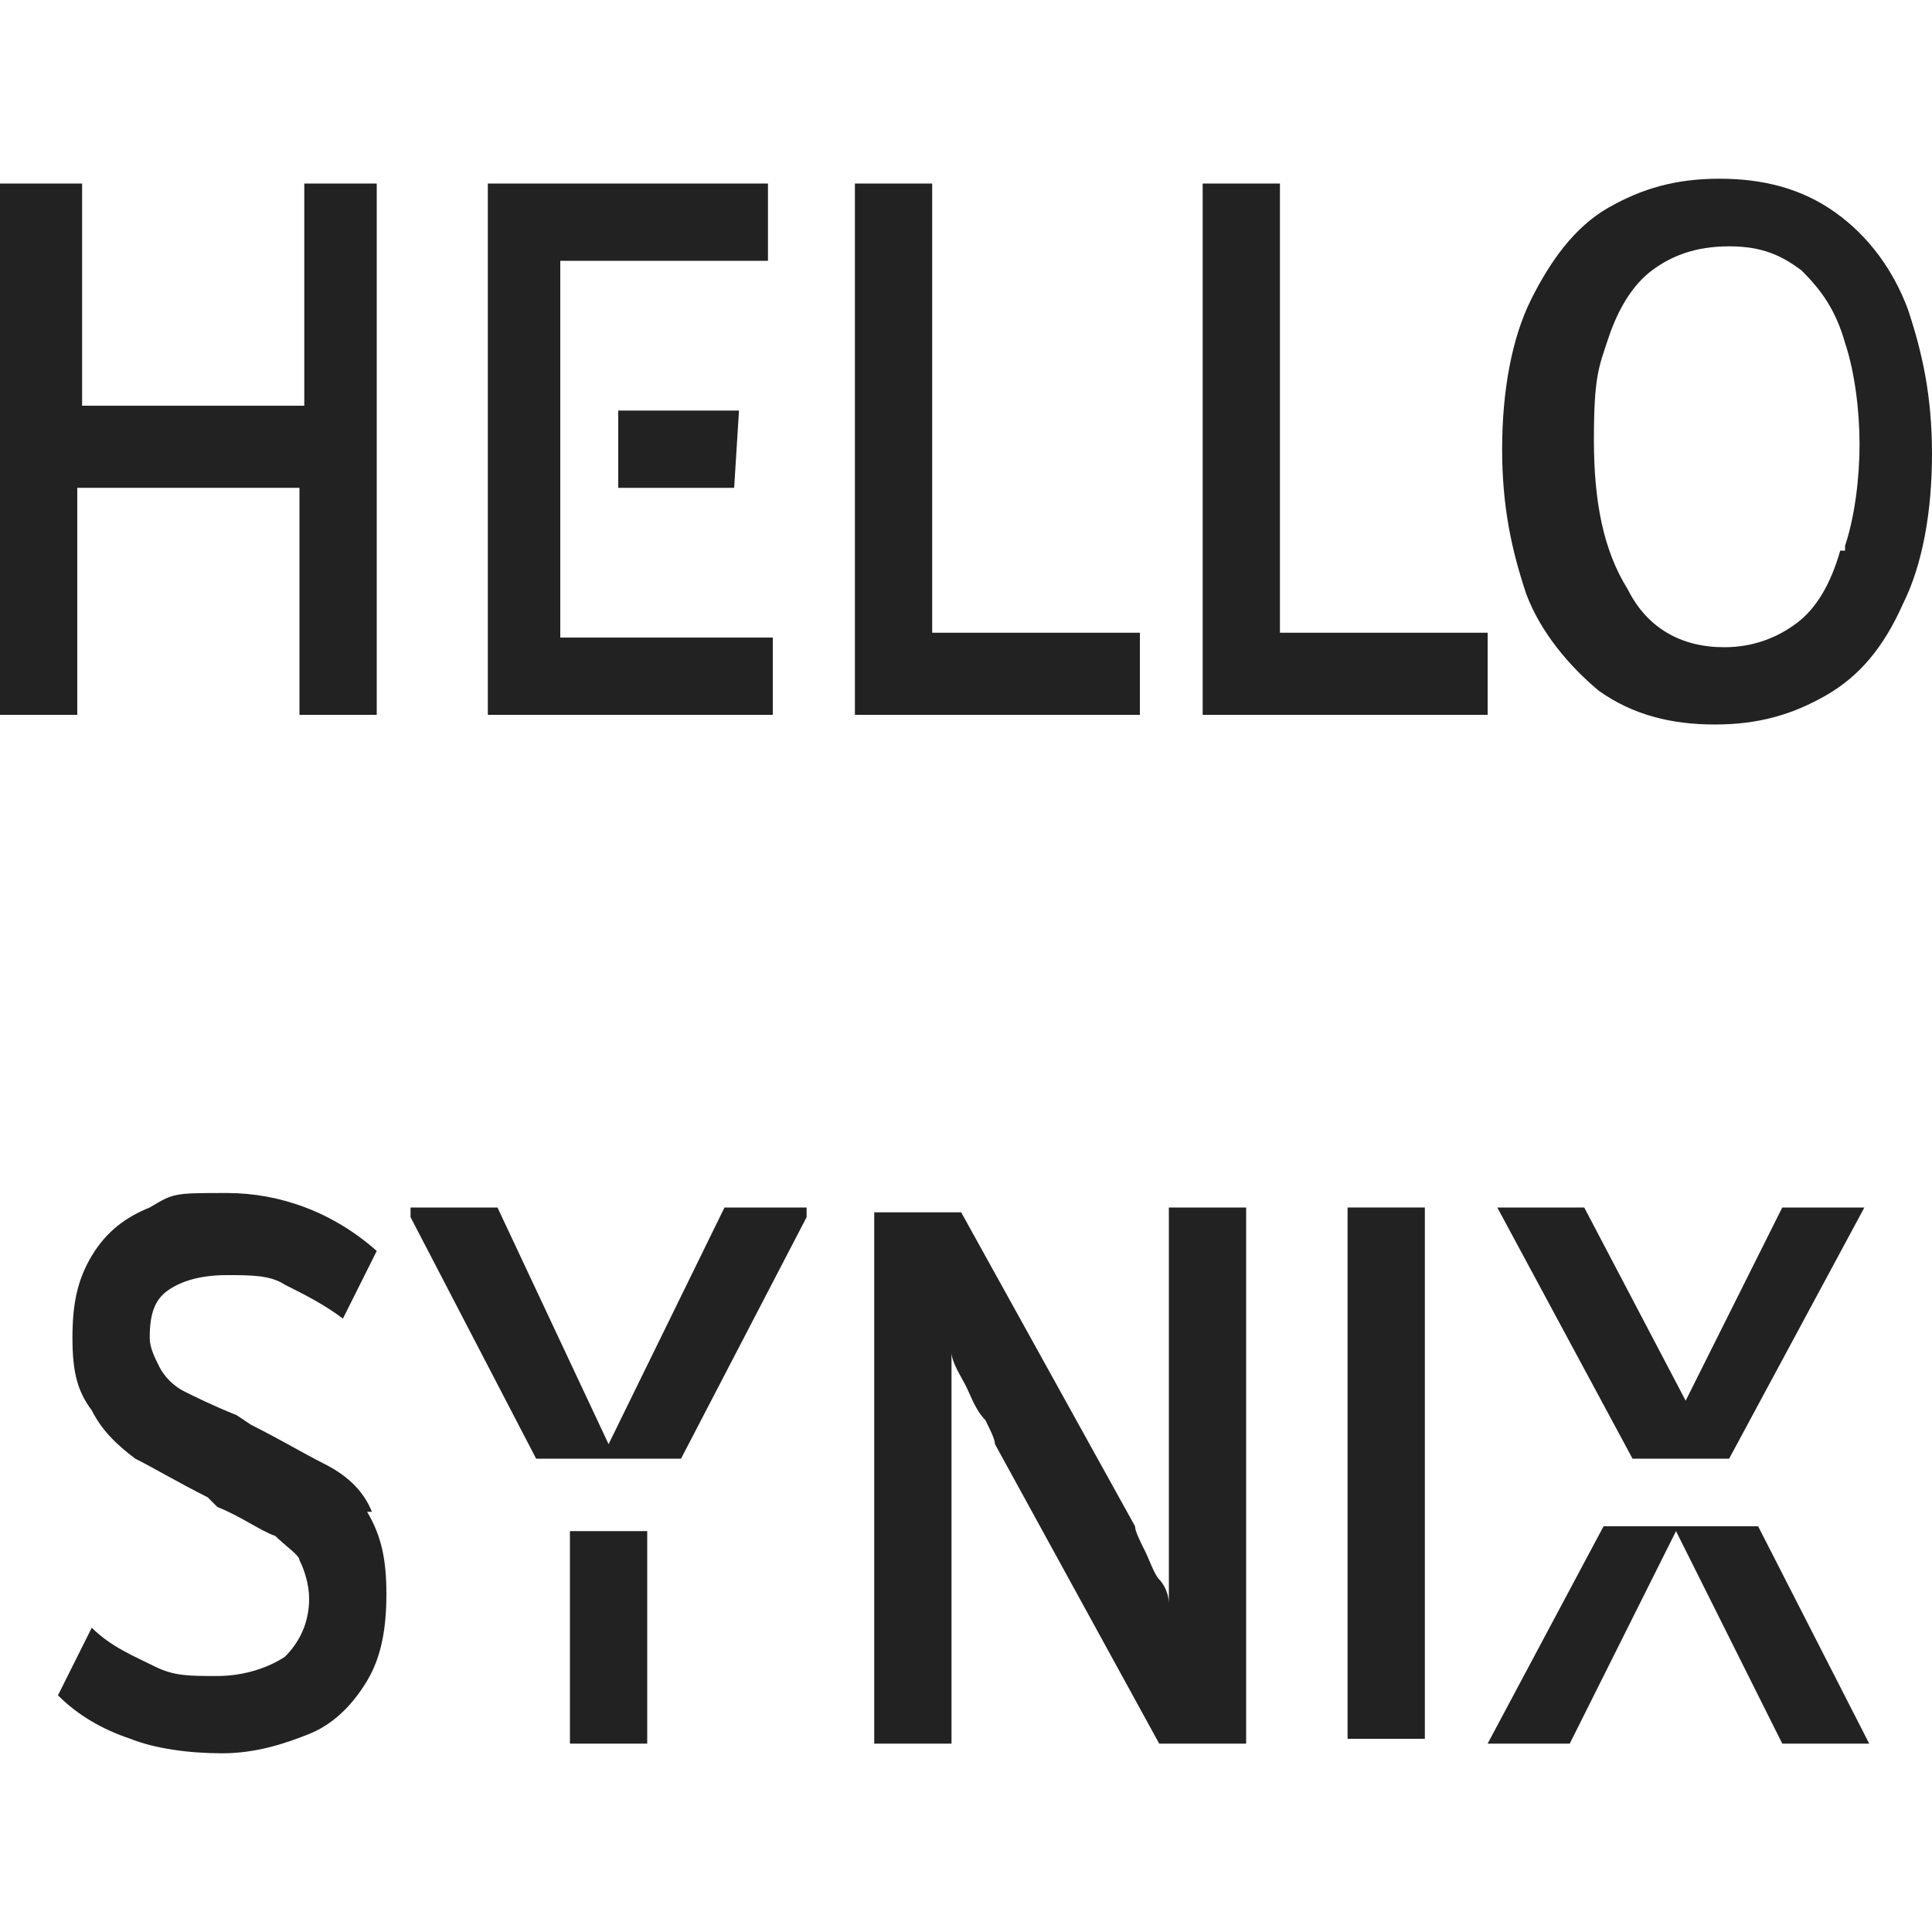
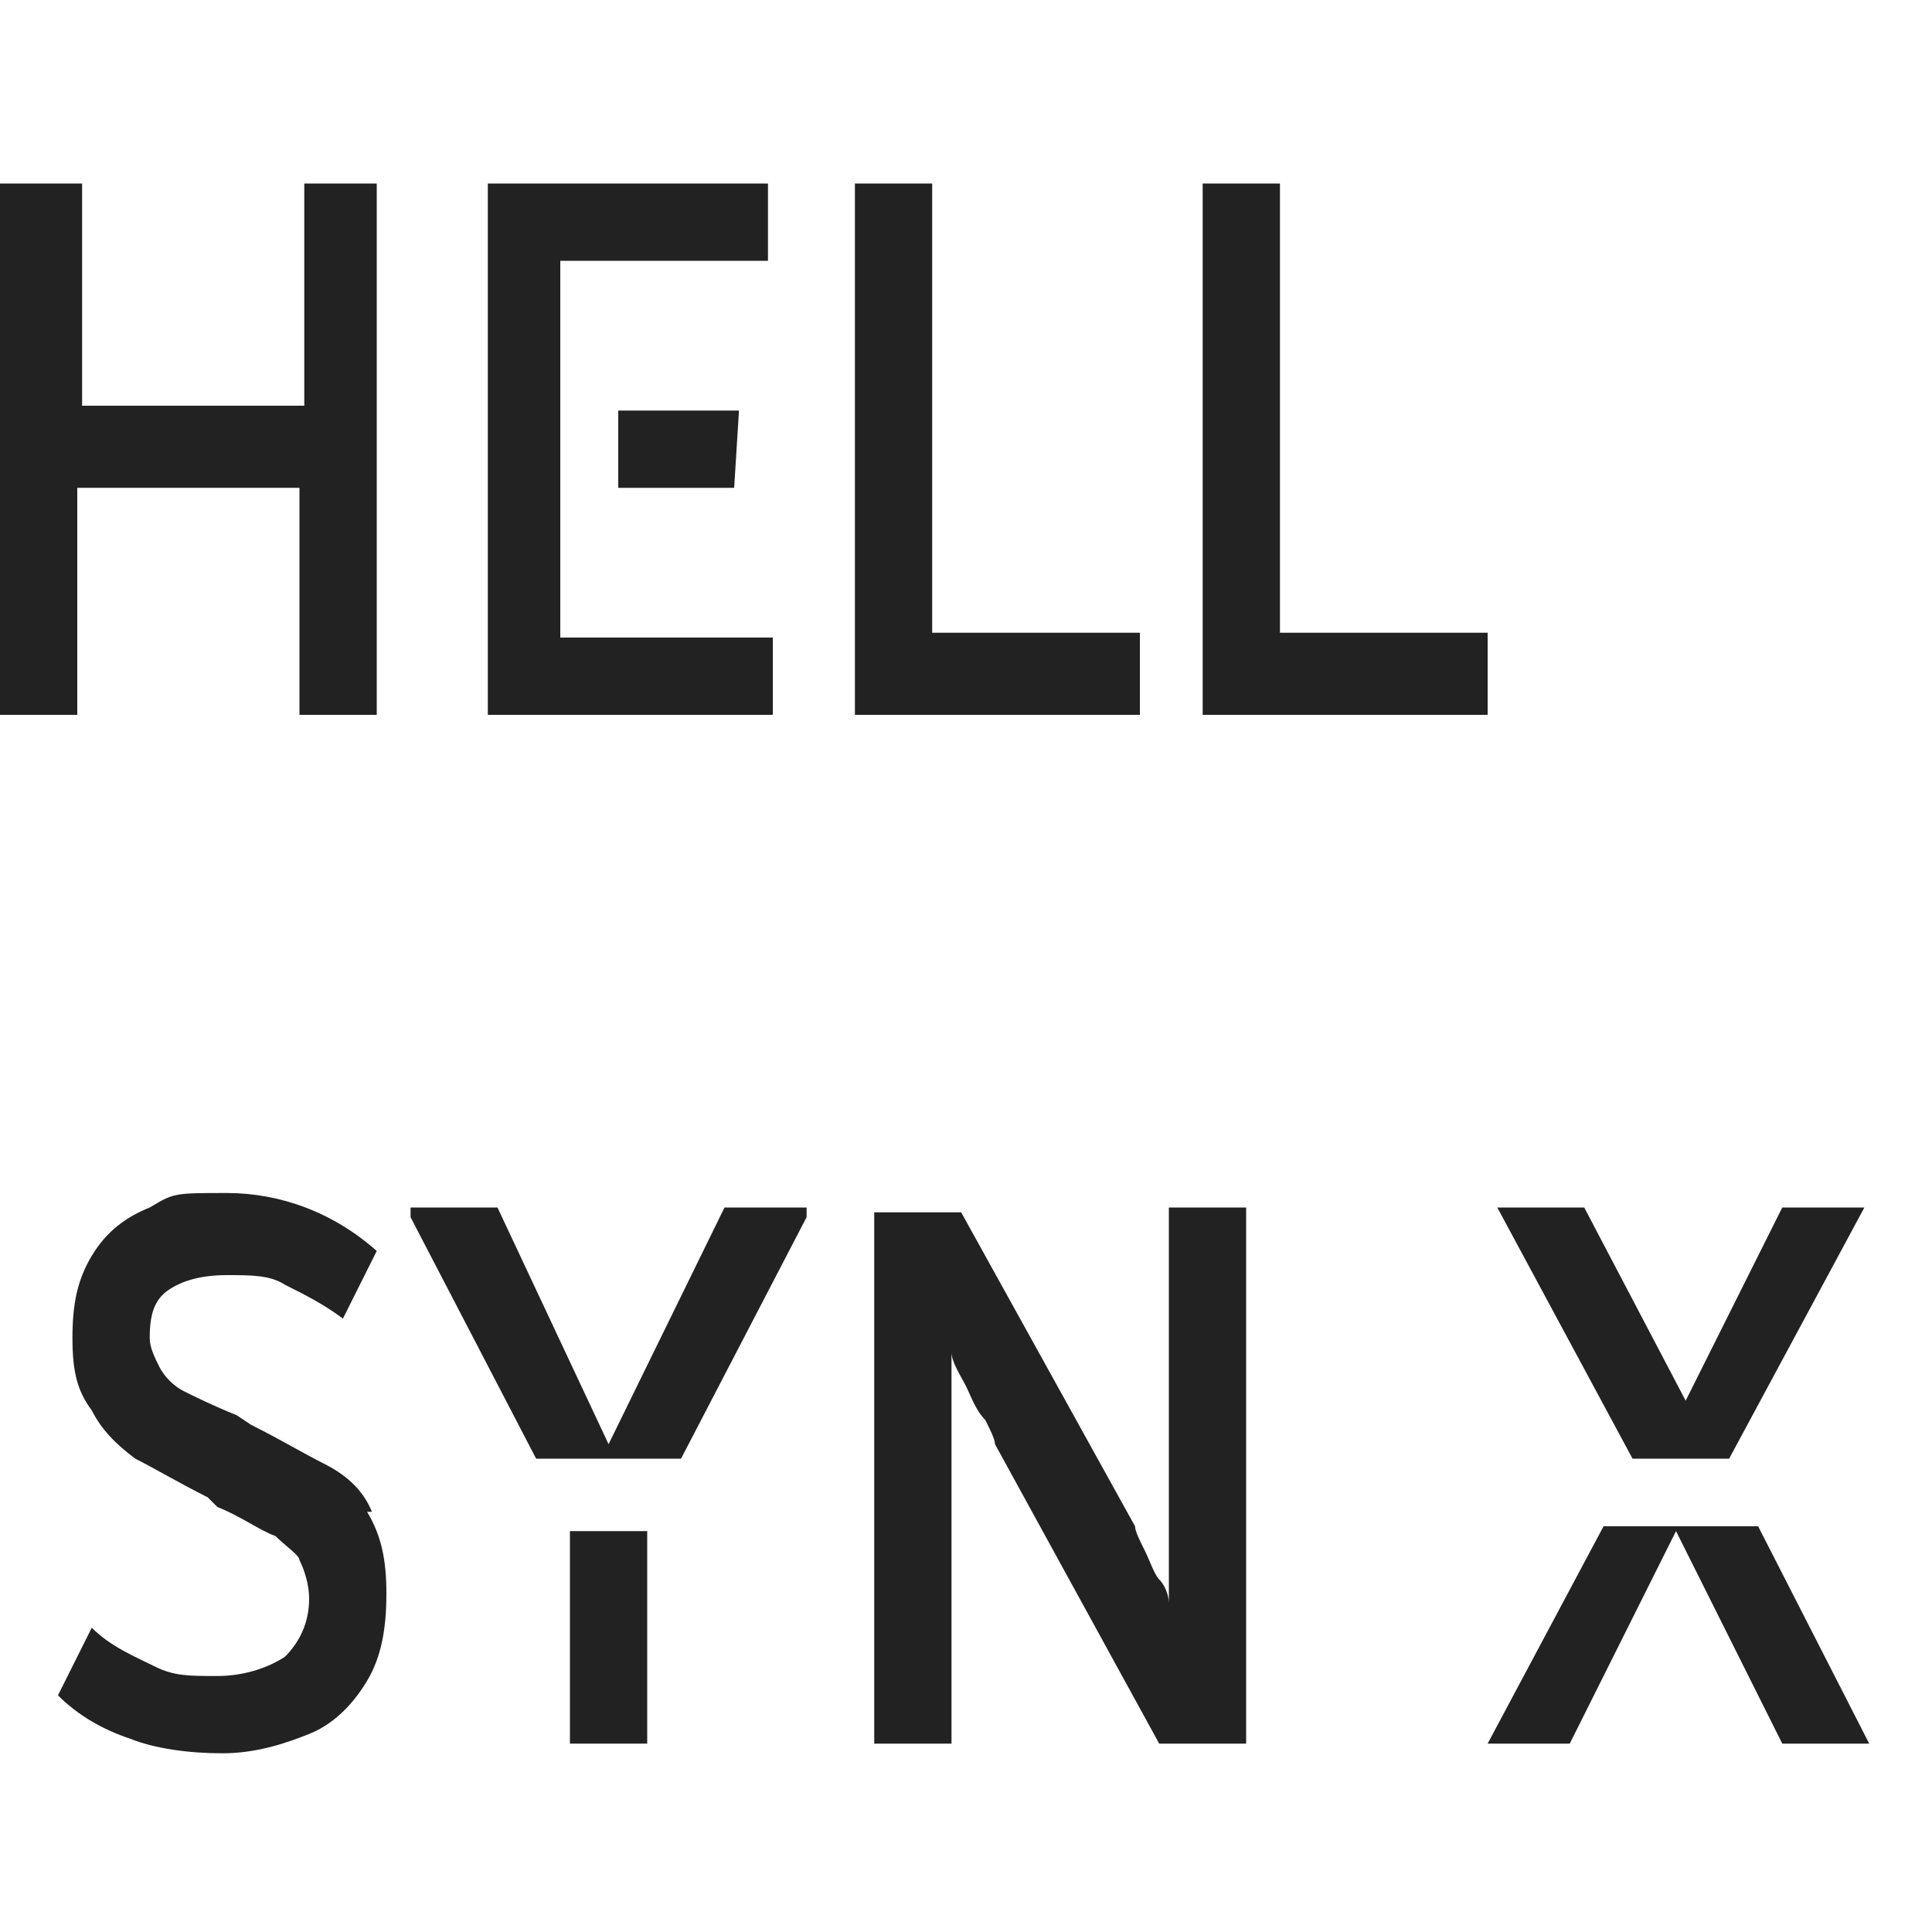
<svg xmlns="http://www.w3.org/2000/svg" id="Layer_1" width="14.1mm" height="14.1mm" version="1.1" viewBox="0 0 40 40">
  <defs>
    <style>
      .st0 {
        fill: #222;
      }
    </style>
  </defs>
  <polygon class="st0" points="6.3 8.4 1.7 8.4 1.7 3.8 0 3.8 0 14.8 1.6 14.8 1.6 10.1 6.2 10.1 6.2 14.8 7.8 14.8 7.8 3.8 6.3 3.8 6.3 8.4" />
  <polygon class="st0" points="11.6 5.4 15.9 5.4 15.9 3.8 10.1 3.8 10.1 14.8 16 14.8 16 13.2 11.6 13.2 11.6 5.4" />
  <polygon class="st0" points="15.2 10.1 15.3 8.5 12.8 8.5 12.8 10.1 15.2 10.1" />
  <polygon class="st0" points="19.3 3.8 17.7 3.8 17.7 14.8 23.6 14.8 23.6 13.1 19.3 13.1 19.3 3.8" />
  <polygon class="st0" points="26.5 13.2 26.5 3.8 24.9 3.8 24.9 14.8 30.8 14.8 30.8 13.1 26.5 13.1 26.5 13.2" />
-   <path class="st0" d="M38,4.4c-.7-.5-1.5-.7-2.4-.7s-1.6.2-2.3.6c-.7.4-1.2,1.1-1.6,1.9-.4.8-.6,1.9-.6,3.1s.2,2.1.5,3c.3.8.9,1.5,1.5,2,.7.5,1.5.7,2.4.7s1.6-.2,2.3-.6c.7-.4,1.2-1,1.6-1.9.4-.8.6-1.9.6-3.1s-.2-2.1-.5-3c-.3-.8-.8-1.5-1.5-2ZM38.2,11.4h-.1c-.2.7-.5,1.2-.9,1.5-.4.3-.9.5-1.5.5-.9,0-1.6-.4-2-1.2-.5-.8-.7-1.8-.7-3.1s.1-1.5.3-2.1c.2-.6.5-1.1.9-1.4.4-.3.9-.5,1.6-.5s1.1.2,1.5.5c.4.4.7.8.9,1.5.2.6.3,1.4.3,2.1s-.1,1.5-.3,2.1Z" />
  <g>
    <path class="st0" d="M7.7,31.3c-.2-.5-.6-.8-1-1-.4-.2-.9-.5-1.5-.8l-.3-.2c-.5-.2-.9-.4-1.1-.5s-.4-.3-.5-.5c-.1-.2-.2-.4-.2-.6,0-.5.1-.8.4-1s.7-.3,1.2-.3.9,0,1.2.2c.4.2.8.4,1.2.7l.7-1.4c-.9-.8-2-1.2-3.1-1.2s-1.1,0-1.6.3c-.5.2-.9.5-1.2,1-.3.5-.4,1-.4,1.7s.1,1.1.4,1.5c.2.4.5.7.9,1,.4.2.9.5,1.5.8l.2.2c.5.2.9.5,1.2.6.2.2.5.4.5.5.1.2.2.5.2.8,0,.5-.2.9-.5,1.2-.3.2-.8.4-1.4.4s-.9,0-1.3-.2c-.4-.2-.9-.4-1.3-.8l-.7,1.4c.4.4.9.7,1.5.9.5.2,1.2.3,1.9.3s1.3-.2,1.8-.4c.5-.2.9-.6,1.2-1.1.3-.5.4-1.1.4-1.8s-.1-1.2-.4-1.7h0Z" />
    <rect class="st0" x="11.8" y="31.7" width="1.6" height="4.4" />
    <polygon class="st0" points="12.6 29.9 10.3 25 8.5 25 8.5 25.2 11.1 30.2 14.1 30.2 16.7 25.2 16.7 25 15 25 12.6 29.9" />
    <path class="st0" d="M24.2,33.2c0-.2-.1-.4-.2-.5s-.2-.4-.3-.6c-.1-.2-.2-.4-.2-.5l-3.6-6.5h-1.8v11h1.6v-8.1c0,.2.2.5.3.7.1.2.2.5.4.7.1.2.2.4.2.5l3.4,6.2h1.8v-11.1h-1.6v8.1Z" />
-     <rect class="st0" x="27.9" y="25" width="1.6" height="11" />
    <polygon class="st0" points="35.8 30.2 38.6 25 36.9 25 34.9 29 32.8 25 31 25 33.8 30.2 35.8 30.2" />
    <polygon class="st0" points="36.4 31.6 33.2 31.6 30.8 36.1 32.5 36.1 34.7 31.7 36.9 36.1 38.7 36.1 36.4 31.6" />
  </g>
</svg>